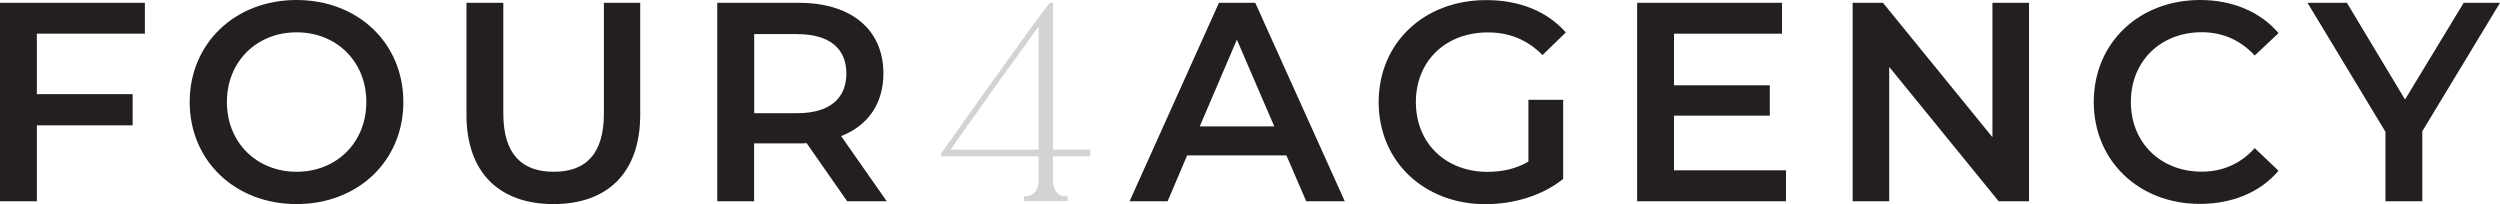
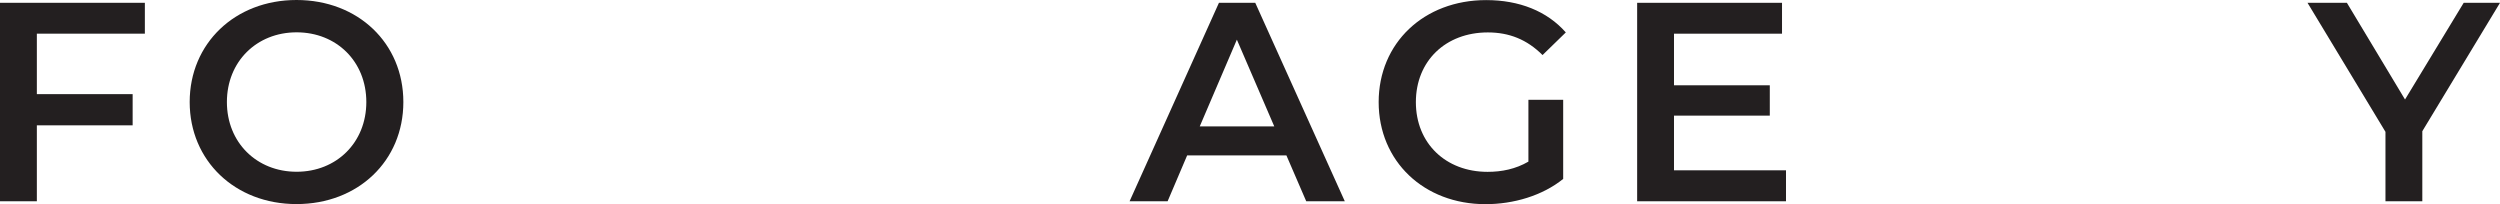
<svg xmlns="http://www.w3.org/2000/svg" id="uuid-57c18d20-75b6-423e-99c4-37b2aa323451" data-name="Layer 1" viewBox="0 0 276.12 22.54">
  <defs>
    <style>
      .uuid-31b4cf74-0f4e-49a7-a03d-29239b30bd77 {
        fill: #231f20;
      }

      .uuid-31b4cf74-0f4e-49a7-a03d-29239b30bd77, .uuid-b811dca8-f0c4-4c96-8486-a2cecf6cfdde {
        stroke-width: 0px;
      }

      .uuid-b811dca8-f0c4-4c96-8486-a2cecf6cfdde {
        fill: #d1d3d4;
      }
    </style>
  </defs>
  <g>
    <path class="uuid-31b4cf74-0f4e-49a7-a03d-29239b30bd77" d="M4.07,3.73v6.67h10.58v3.44H4.07v8.39H0V.31h16v3.41H4.07Z" />
    <path class="uuid-31b4cf74-0f4e-49a7-a03d-29239b30bd77" d="M20.95,11.27c0-6.48,5.01-11.27,11.8-11.27s11.8,4.76,11.8,11.27-5.01,11.27-11.8,11.27-11.8-4.79-11.8-11.27ZM40.46,11.27c0-4.48-3.29-7.7-7.7-7.7s-7.7,3.23-7.7,7.7,3.29,7.7,7.7,7.7,7.7-3.23,7.7-7.7Z" />
-     <path class="uuid-31b4cf74-0f4e-49a7-a03d-29239b30bd77" d="M51.52,12.68V.31h4.07v12.21c0,4.51,2.04,6.45,5.57,6.45s5.54-1.94,5.54-6.45V.31h4.01v12.37c0,6.39-3.6,9.86-9.58,9.86s-9.61-3.48-9.61-9.86Z" />
-     <path class="uuid-31b4cf74-0f4e-49a7-a03d-29239b30bd77" d="M93.57,22.23l-4.48-6.42c-.28.03-.56.03-.85.03h-4.95v6.39h-4.07V.31h9.02c5.76,0,9.33,2.94,9.33,7.8,0,3.32-1.69,5.76-4.67,6.92l5.04,7.2h-4.38ZM88.06,3.76h-4.76v8.74h4.76c3.57,0,5.42-1.63,5.42-4.38s-1.85-4.35-5.42-4.35Z" />
    <path class="uuid-31b4cf74-0f4e-49a7-a03d-29239b30bd77" d="M142.08,17.16h-10.96l-2.16,5.07h-4.2L134.63.31h4.01l9.89,21.92h-4.26l-2.19-5.07ZM140.74,13.96l-4.13-9.58-4.1,9.58h8.23Z" />
    <path class="uuid-31b4cf74-0f4e-49a7-a03d-29239b30bd77" d="M168.8,11.02h3.85v8.74c-2.29,1.85-5.48,2.79-8.58,2.79-6.79,0-11.8-4.73-11.8-11.27s5.01-11.27,11.87-11.27c3.66,0,6.73,1.22,8.8,3.57l-2.57,2.5c-1.72-1.72-3.69-2.5-6.04-2.5-4.67,0-7.95,3.16-7.95,7.7s3.29,7.7,7.92,7.7c1.57,0,3.1-.31,4.51-1.13v-6.83Z" />
    <path class="uuid-31b4cf74-0f4e-49a7-a03d-29239b30bd77" d="M197.26,18.82v3.41h-16.44V.31h16v3.41h-11.93v5.7h10.58v3.35h-10.58v6.04h12.37Z" />
-     <path class="uuid-31b4cf74-0f4e-49a7-a03d-29239b30bd77" d="M224.1.31v21.92h-3.35l-12.09-14.84v14.84h-4.04V.31h3.35l12.09,14.84V.31h4.04Z" />
-     <path class="uuid-31b4cf74-0f4e-49a7-a03d-29239b30bd77" d="M231.25,11.27c0-6.54,5.01-11.27,11.74-11.27,3.57,0,6.64,1.28,8.67,3.66l-2.63,2.47c-1.6-1.72-3.57-2.57-5.85-2.57-4.54,0-7.83,3.19-7.83,7.7s3.29,7.7,7.83,7.7c2.29,0,4.26-.85,5.85-2.6l2.63,2.5c-2.03,2.38-5.1,3.66-8.7,3.66-6.7,0-11.71-4.73-11.71-11.27Z" />
    <path class="uuid-31b4cf74-0f4e-49a7-a03d-29239b30bd77" d="M267.54,14.5v7.73h-4.07v-7.67L254.86.31h4.35l6.42,10.68,6.48-10.68h4.01l-8.58,14.18Z" />
  </g>
-   <path class="uuid-b811dca8-f0c4-4c96-8486-a2cecf6cfdde" d="M116.29,17.27v2.48c0,.58.12,1.05.35,1.4.24.35.56.53.98.53h.3v.52h-4.82v-.52h.03c.53,0,.92-.15,1.17-.46.24-.27.37-.71.41-1.31v-2.64h-10.77v-.33l.03-.03c.05-.07.26-.37.63-.89s.83-1.17,1.39-1.95,1.19-1.66,1.88-2.64c.69-.98,1.4-1.98,2.13-2.98.73-1.01,1.43-2,2.13-2.96s1.31-1.82,1.87-2.58,1.01-1.37,1.36-1.84c.35-.47.56-.73.61-.76h.33v16.22h4.12v.74h-4.12ZM114.71,16.53V2.93c-.45.62-.97,1.33-1.54,2.13s-1.18,1.64-1.81,2.51c-.64.87-1.27,1.76-1.91,2.66-.64.9-1.24,1.75-1.81,2.55-.57.8-1.09,1.53-1.55,2.18-.46.65-.83,1.18-1.1,1.58h9.73Z" />
</svg>